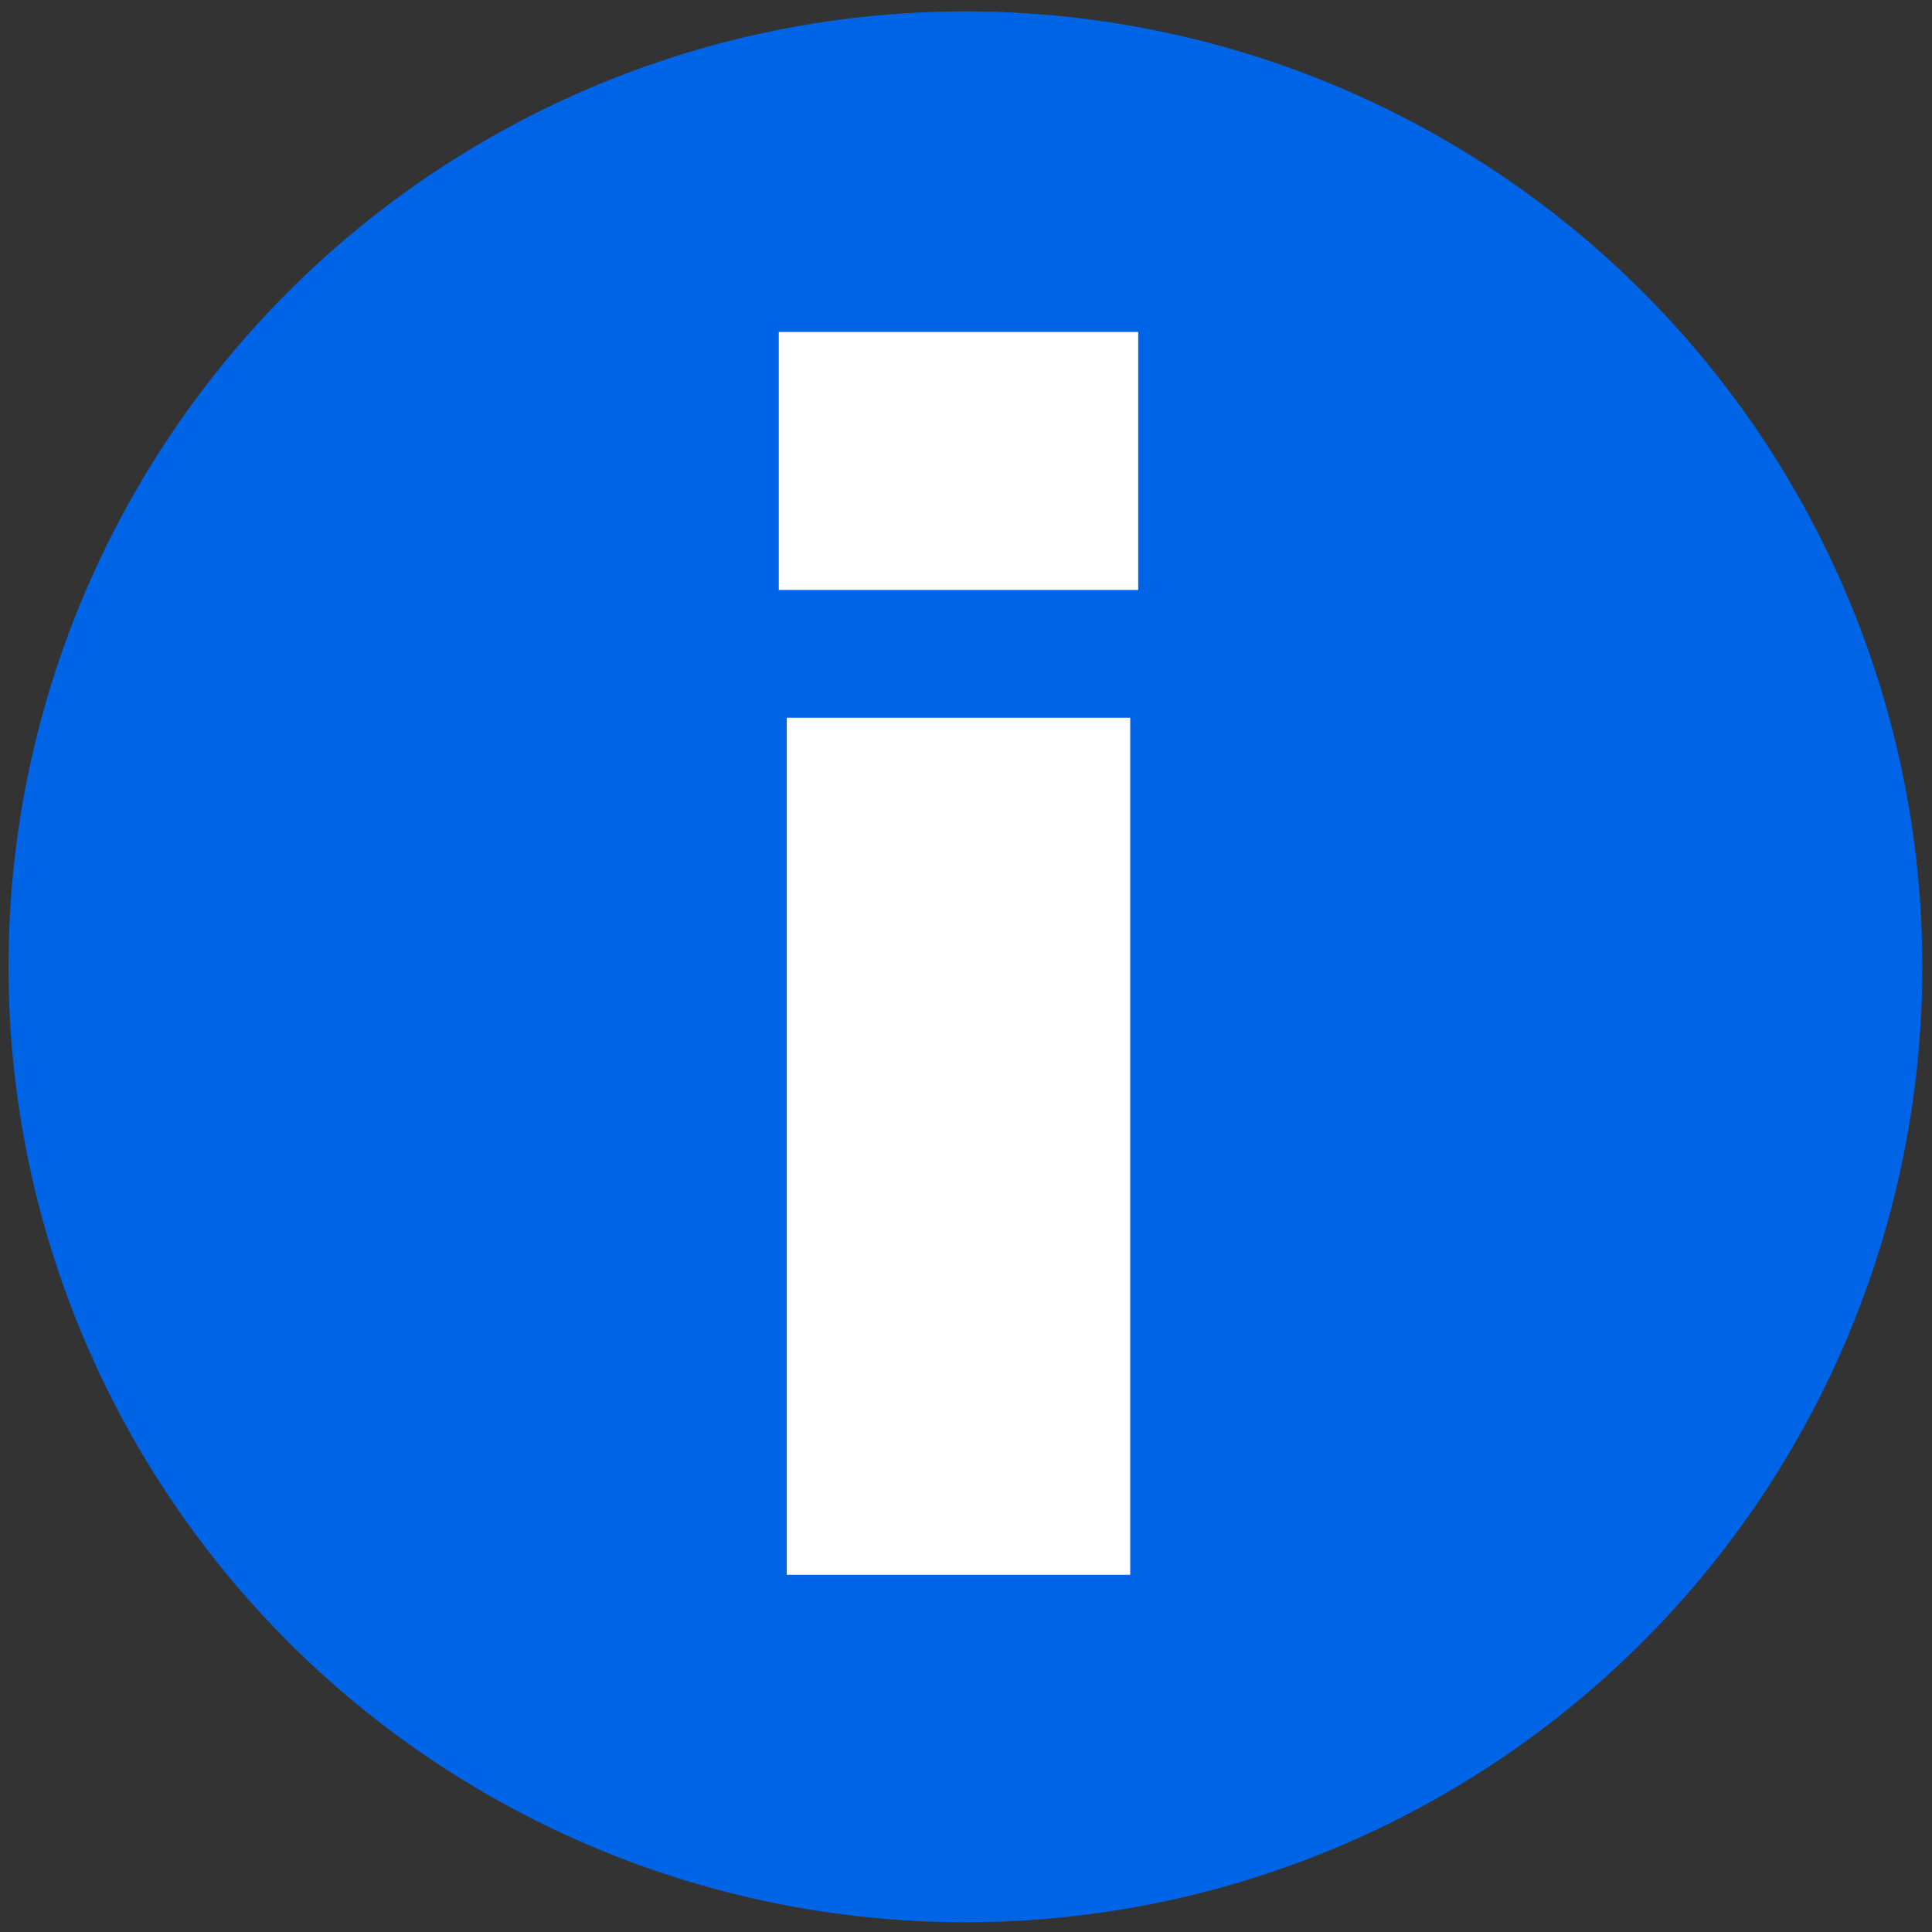
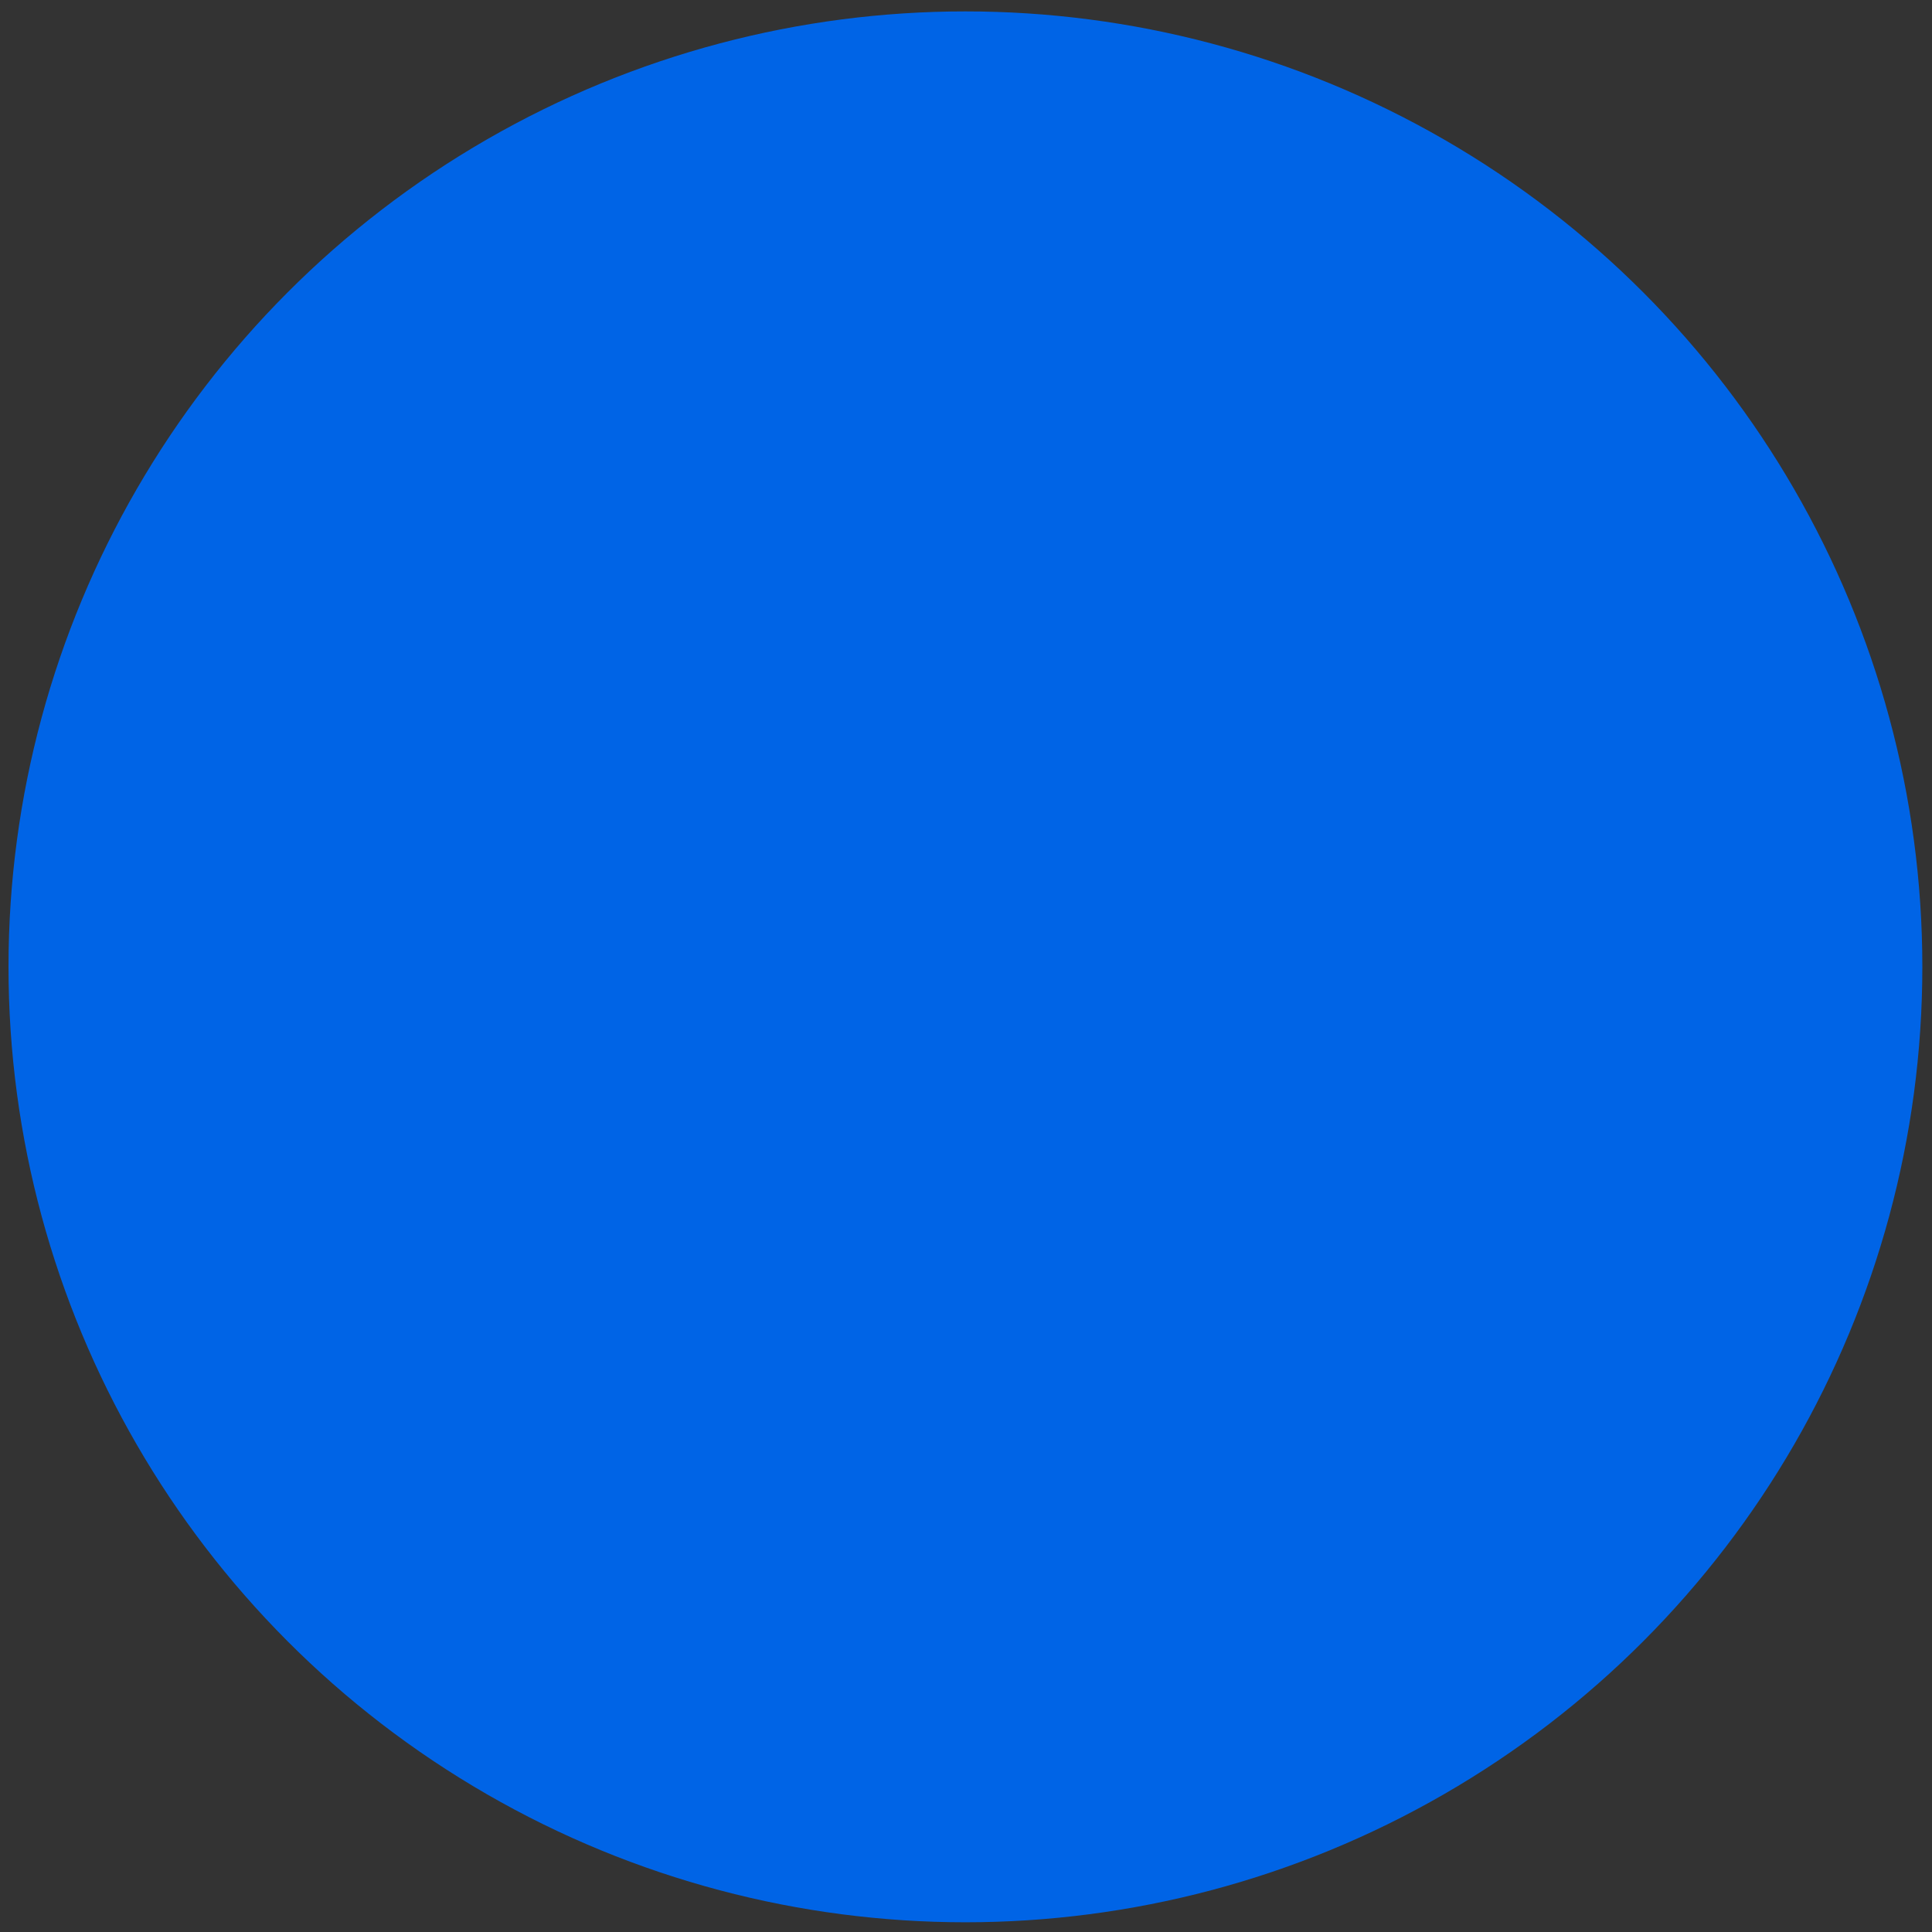
<svg xmlns="http://www.w3.org/2000/svg" xmlns:ns1="http://www.inkscape.org/namespaces/inkscape" xmlns:ns2="http://sodipodi.sourceforge.net/DTD/sodipodi-0.dtd" width="30mm" height="30mm" viewBox="0 0 30 30" version="1.1" id="svg8" ns1:version="0.92.4 (5da689c313, 2019-01-14)" ns2:docname="result-information.svg">
  <rect x="0" y="0" width="30" height="30" fill="#333333" stroke="none" />
  <defs id="defs2">
    <ns1:path-effect effect="spiro" id="path-effect831" is_visible="true" />
  </defs>
  <ns2:namedview id="base" pagecolor="#ffffff" bordercolor="#666666" borderopacity="1.0" ns1:pageopacity="0.0" ns1:pageshadow="2" ns1:zoom="5.6" ns1:cx="142.64708" ns1:cy="113.44001" ns1:document-units="mm" ns1:current-layer="layer1" showgrid="false" ns1:window-width="3840" ns1:window-height="2035" ns1:window-x="-13" ns1:window-y="-13" ns1:window-maximized="1" />
  <g ns1:label="Vrstva 1" ns1:groupmode="layer" id="layer1" transform="translate(0,-267)">
    <ellipse style="fill:#0064e6;fill-opacity:1;stroke:none;stroke-width:1.134;stroke-linejoin:miter;stroke-miterlimit:4;stroke-dasharray:none;stroke-opacity:1;paint-order:stroke fill markers" id="path837" cx="14.991" cy="282.013" rx="14.859" ry="14.836" />
    <g aria-label="ℹ" style="font-style:normal;font-variant:normal;font-weight:normal;font-stretch:normal;font-size:25.4px;line-height:1.25;font-family:sans-serif;-inkscape-font-specification:sans-serif;letter-spacing:0px;word-spacing:0px;fill:#ffffff;fill-opacity:1;stroke:none;stroke-width:0.265" id="text841">
-       <path d="m 17.55,291.453 h -5.333 v -13.308 h 5.333 z m 0.124,-15.292 h -5.581 v -4.006 h 5.581 z" style="font-size:25.4px;fill:#ffffff;fill-opacity:1;stroke-width:0.265" id="path843" ns1:connector-curvature="0" />
-     </g>
+       </g>
  </g>
</svg>